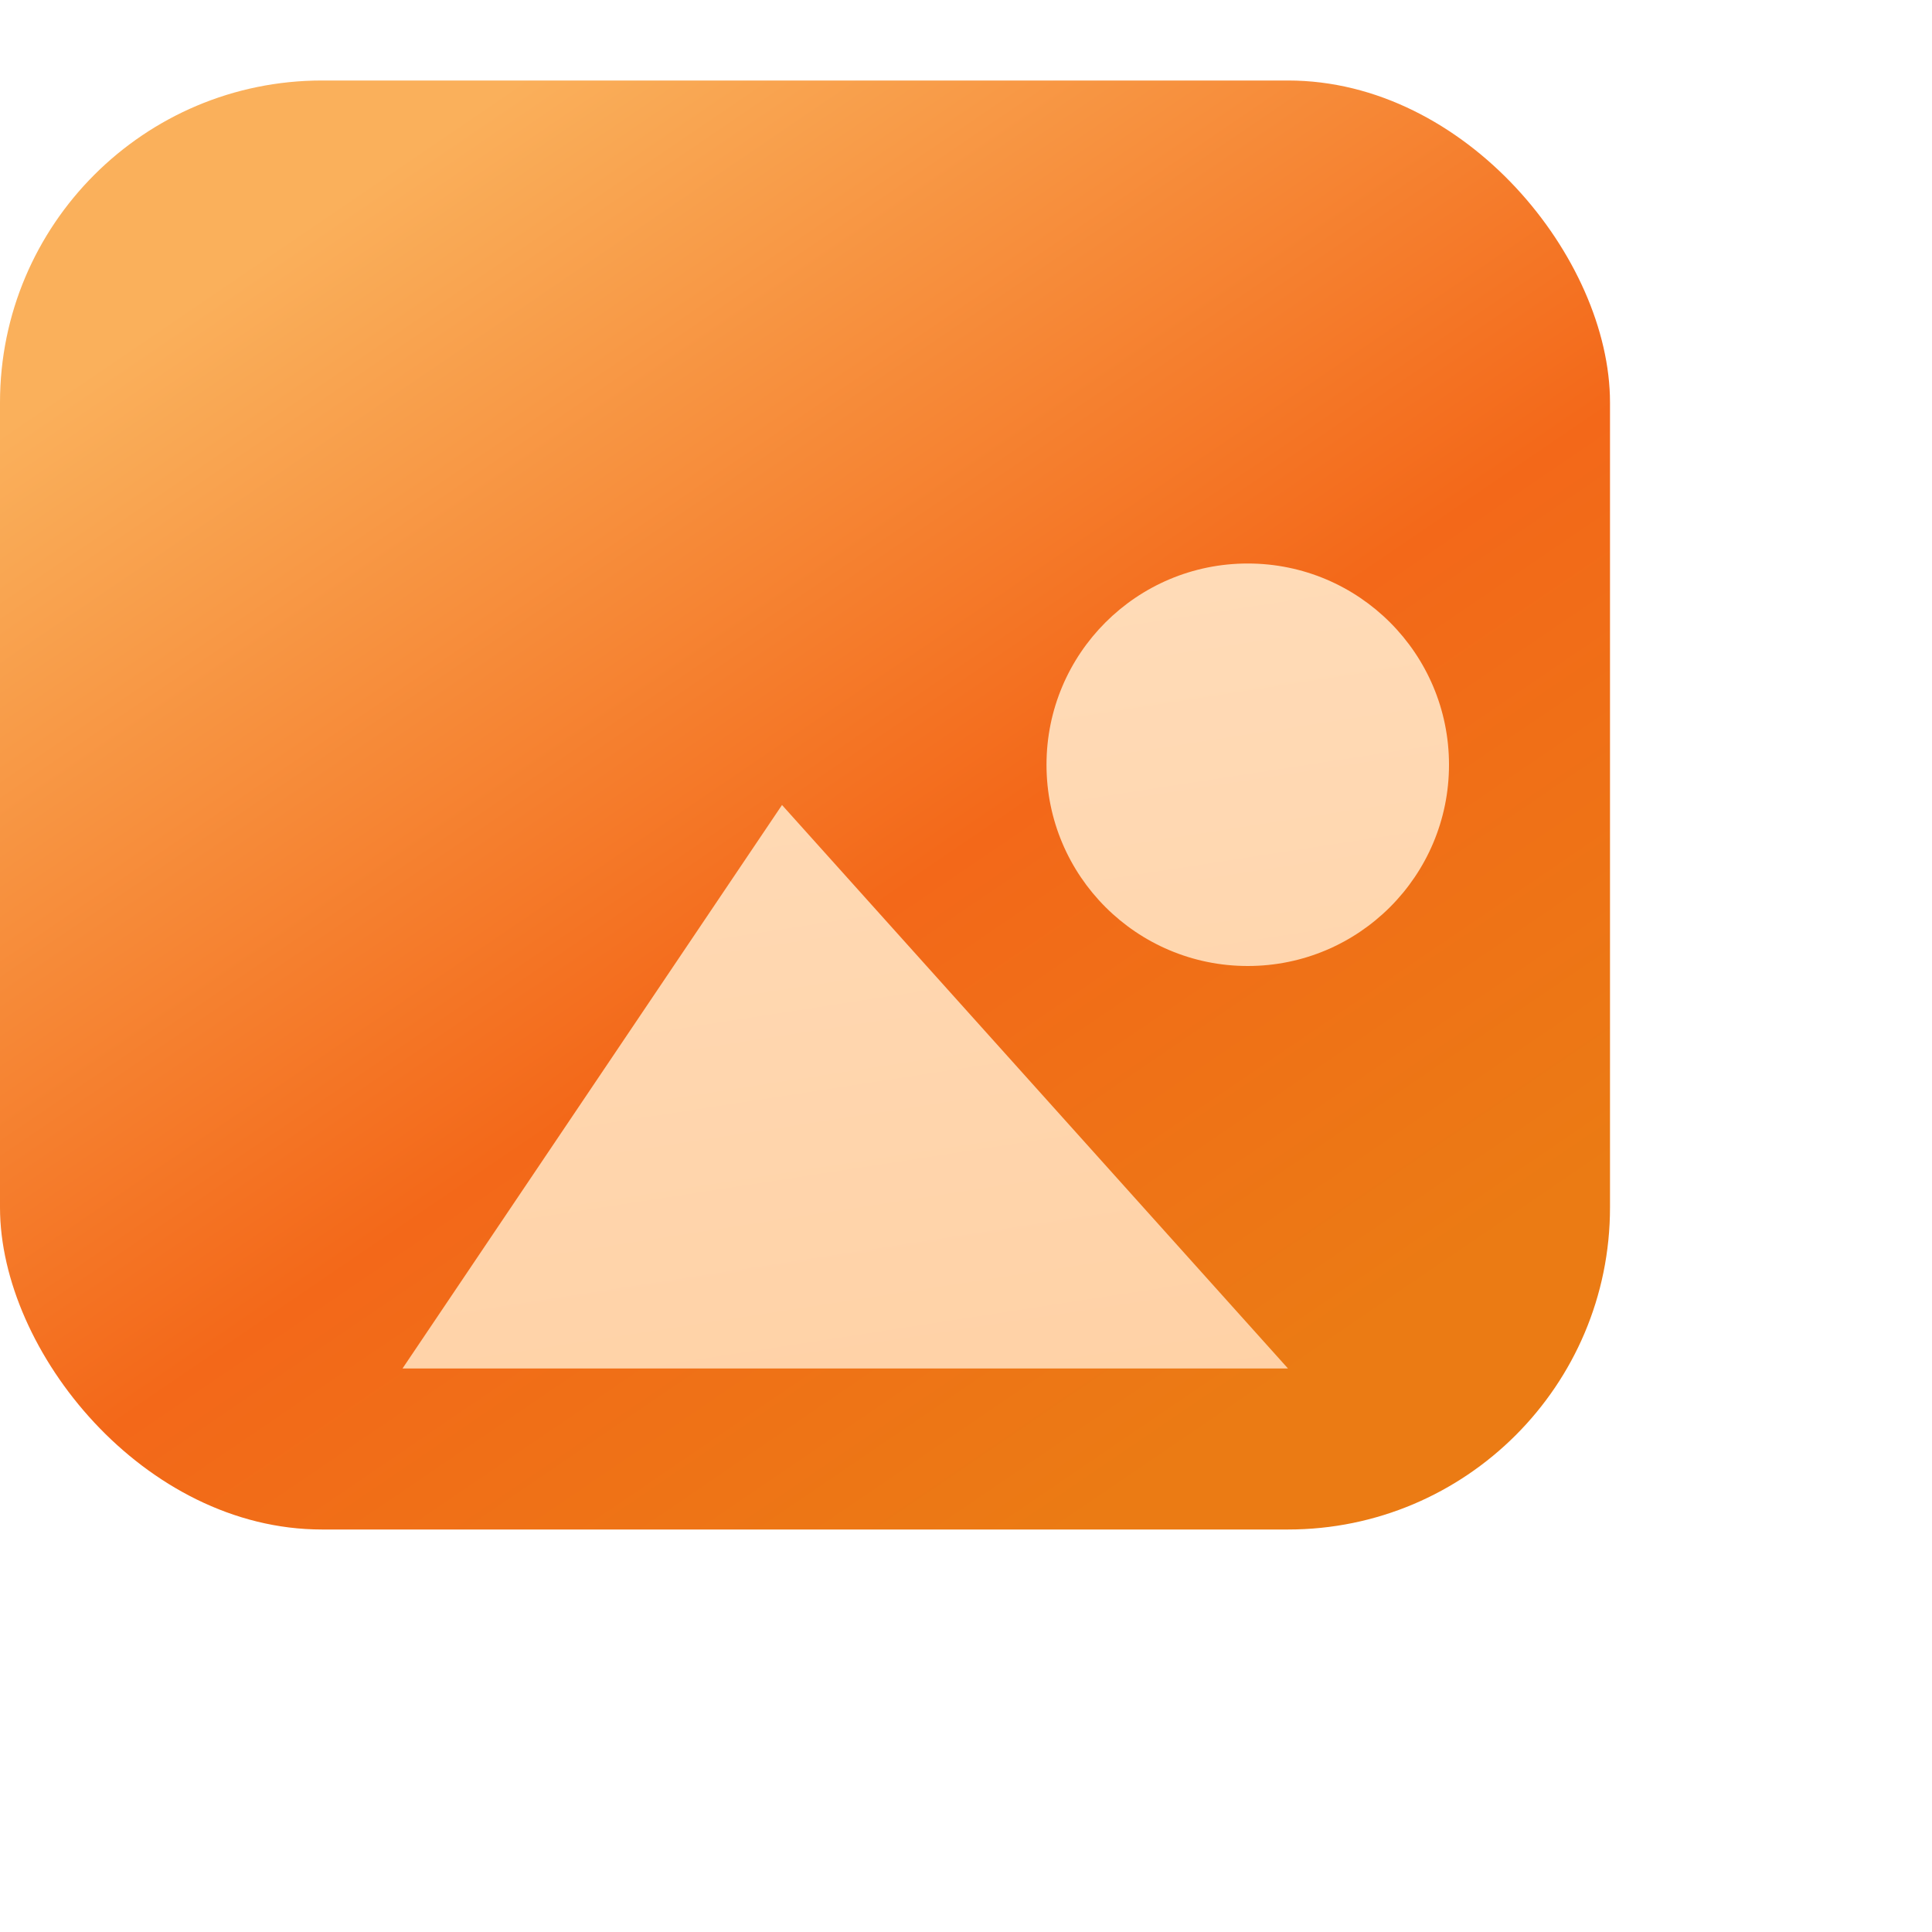
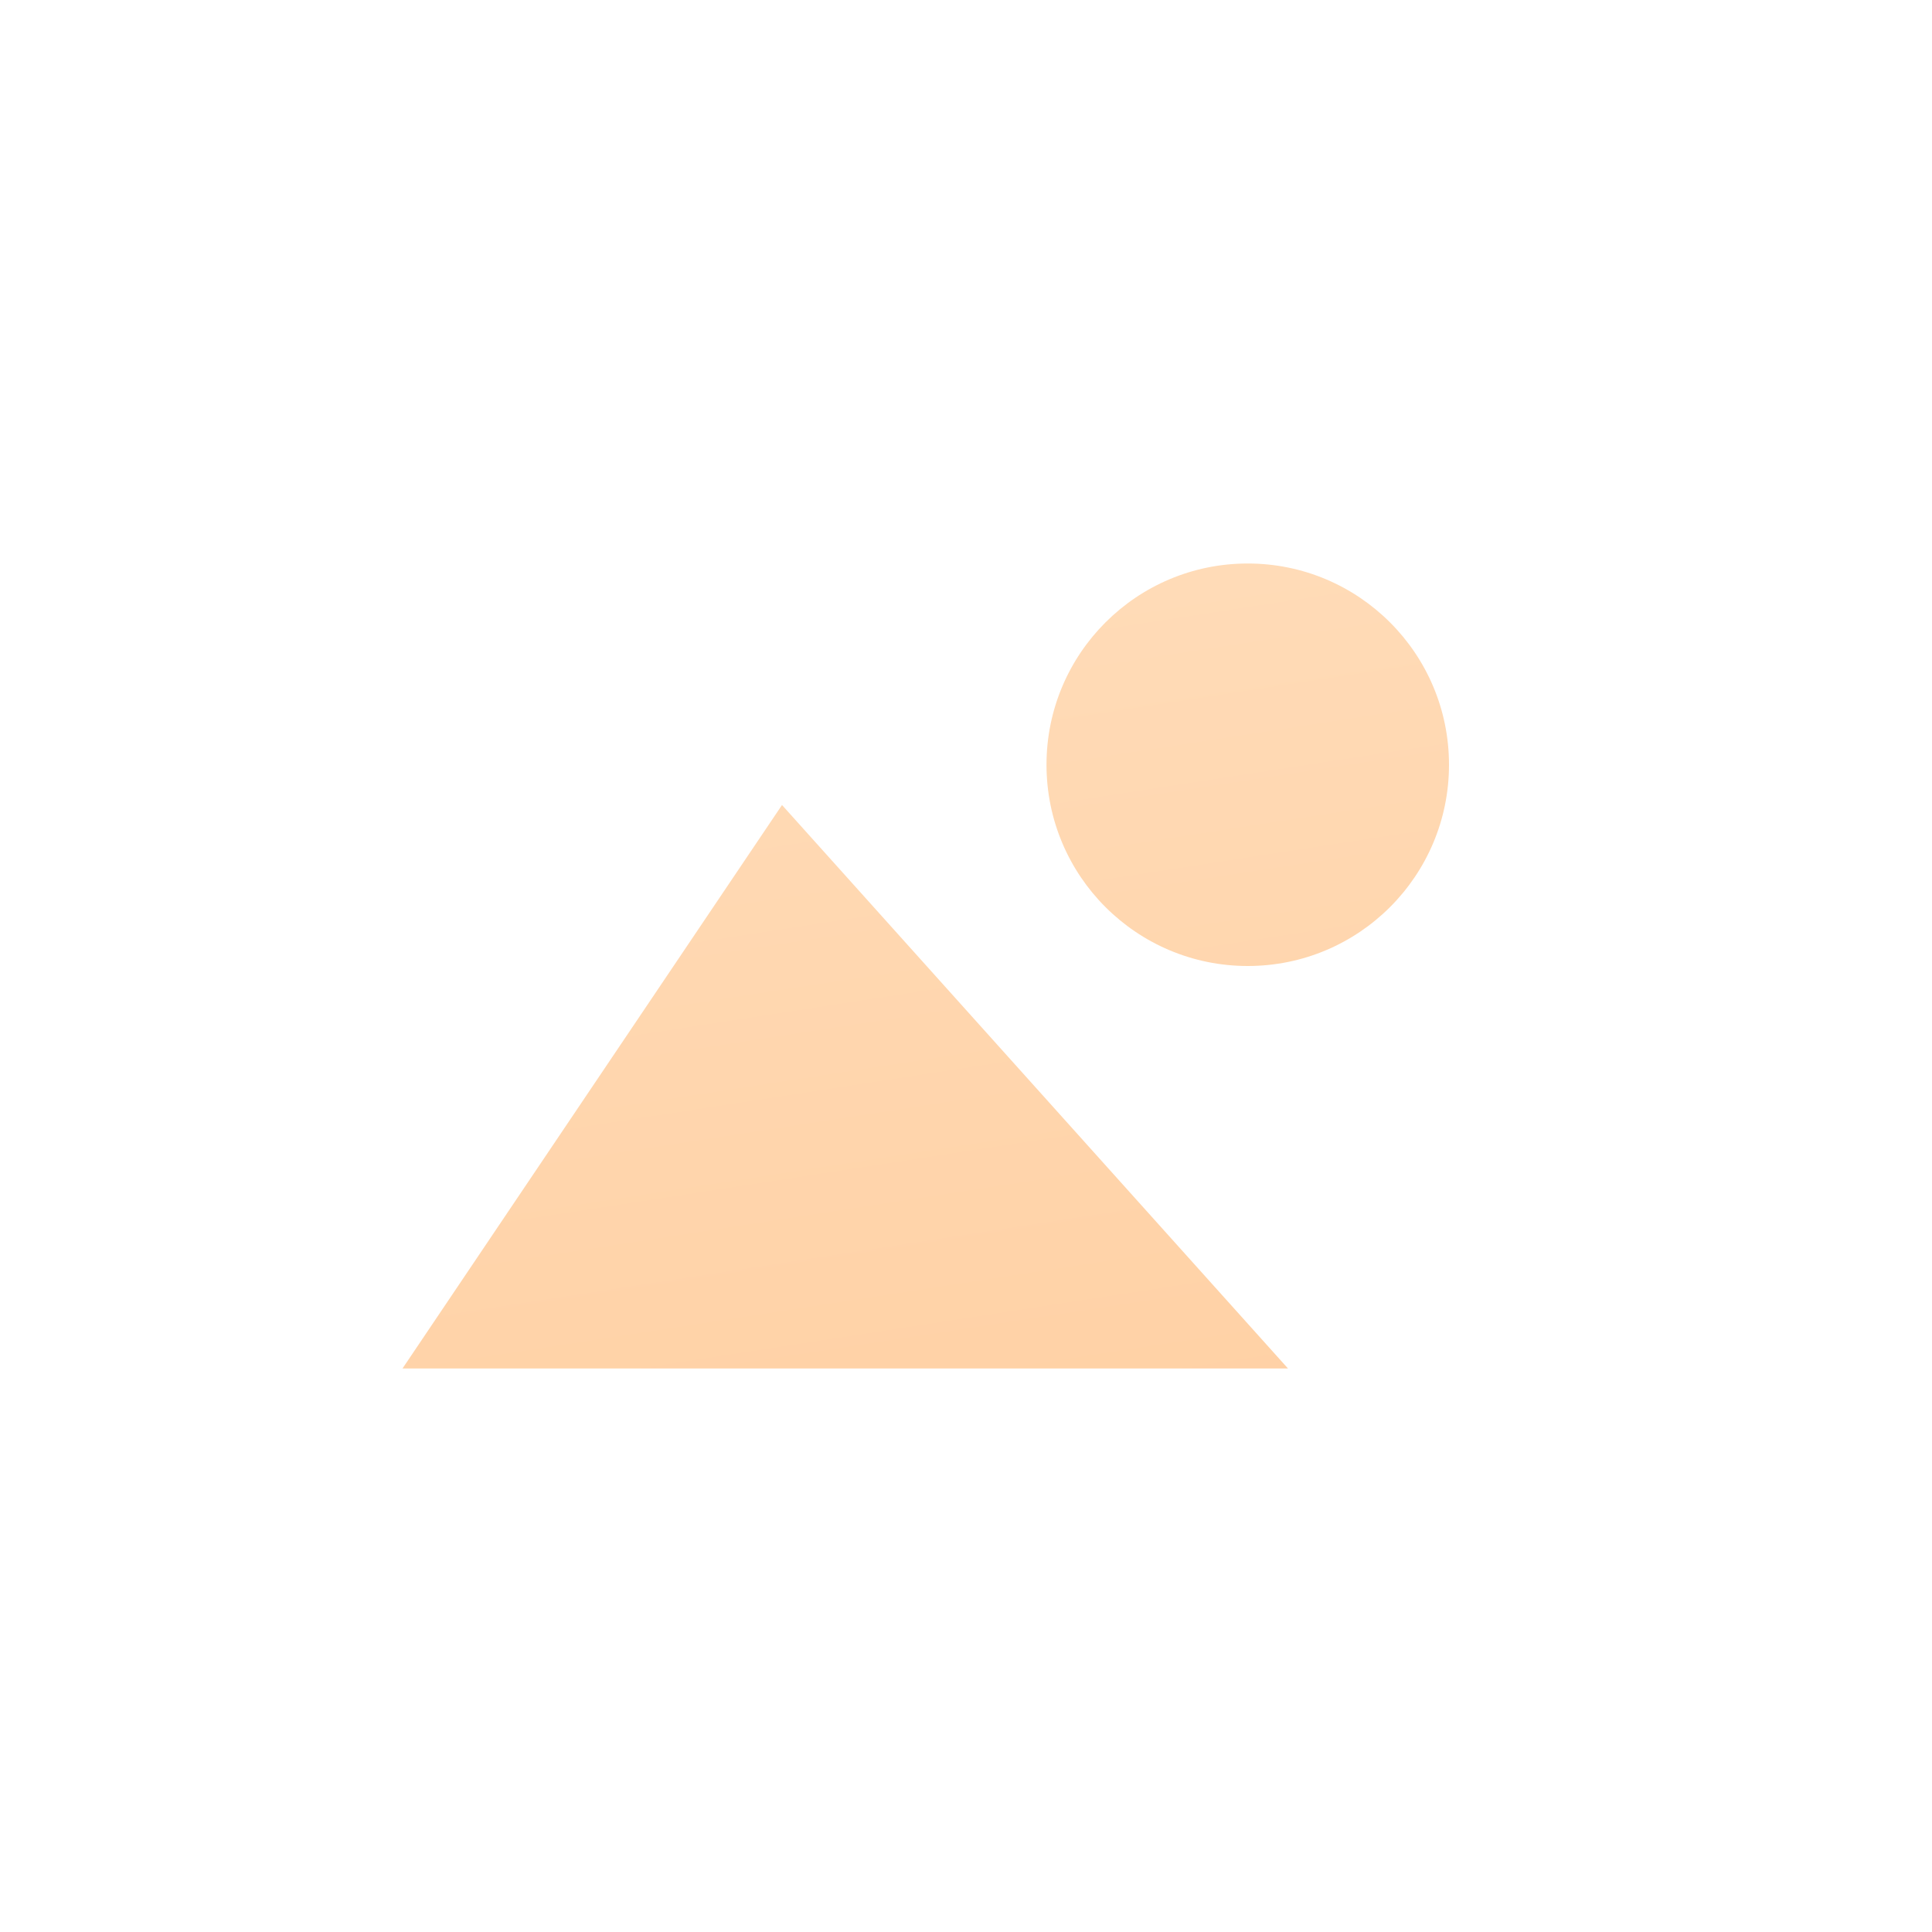
<svg xmlns="http://www.w3.org/2000/svg" width="30" height="30" viewBox="0 0 30 30" fill="none">
  <g filter="url(#filter0_i_707_48)">
-     <rect x="2.5" y="3.75" width="25" height="22.5" rx="5" fill="url(#paint0_linear_707_48)" />
-   </g>
+     </g>
  <path fill-rule="evenodd" clip-rule="evenodd" d="M19.375 15C21.101 15 22.5 13.601 22.5 11.875C22.5 10.149 21.101 8.75 19.375 8.75C17.649 8.75 16.25 10.149 16.25 11.875C16.25 13.601 17.649 15 19.375 15ZM6.25 21.25L12.143 12.5L20 21.25H6.25Z" fill="url(#paint1_linear_707_48)" />
  <defs>
    <filter id="filter0_i_707_48" x="0" y="1.25" width="27.5" height="25" filterUnits="userSpaceOnUse" color-interpolation-filters="sRGB">
      <feFlood flood-opacity="0" result="BackgroundImageFix" />
      <feBlend mode="normal" in="SourceGraphic" in2="BackgroundImageFix" result="shape" />
      <feColorMatrix in="SourceAlpha" type="matrix" values="0 0 0 0 0 0 0 0 0 0 0 0 0 0 0 0 0 0 127 0" result="hardAlpha" />
      <feOffset dx="-2.5" dy="-2.5" />
      <feGaussianBlur stdDeviation="3.125" />
      <feComposite in2="hardAlpha" operator="arithmetic" k2="-1" k3="1" />
      <feColorMatrix type="matrix" values="0 0 0 0 1 0 0 0 0 0.809 0 0 0 0 0.546 0 0 0 1 0" />
      <feBlend mode="normal" in2="shape" result="effect1_innerShadow_707_48" />
    </filter>
    <linearGradient id="paint0_linear_707_48" x1="7.883" y1="5.558" x2="21.827" y2="26.044" gradientUnits="userSpaceOnUse">
      <stop stop-color="#FAB05B" />
      <stop offset="0.556" stop-color="#F36819" />
      <stop offset="0.948" stop-color="#EB7B14" />
    </linearGradient>
    <linearGradient id="paint1_linear_707_48" x1="2.904" y1="10.028" x2="5.05" y2="23.942" gradientUnits="userSpaceOnUse">
      <stop stop-color="#FFDCB9" />
      <stop offset="1" stop-color="#FFD1A5" />
    </linearGradient>
  </defs>
</svg>